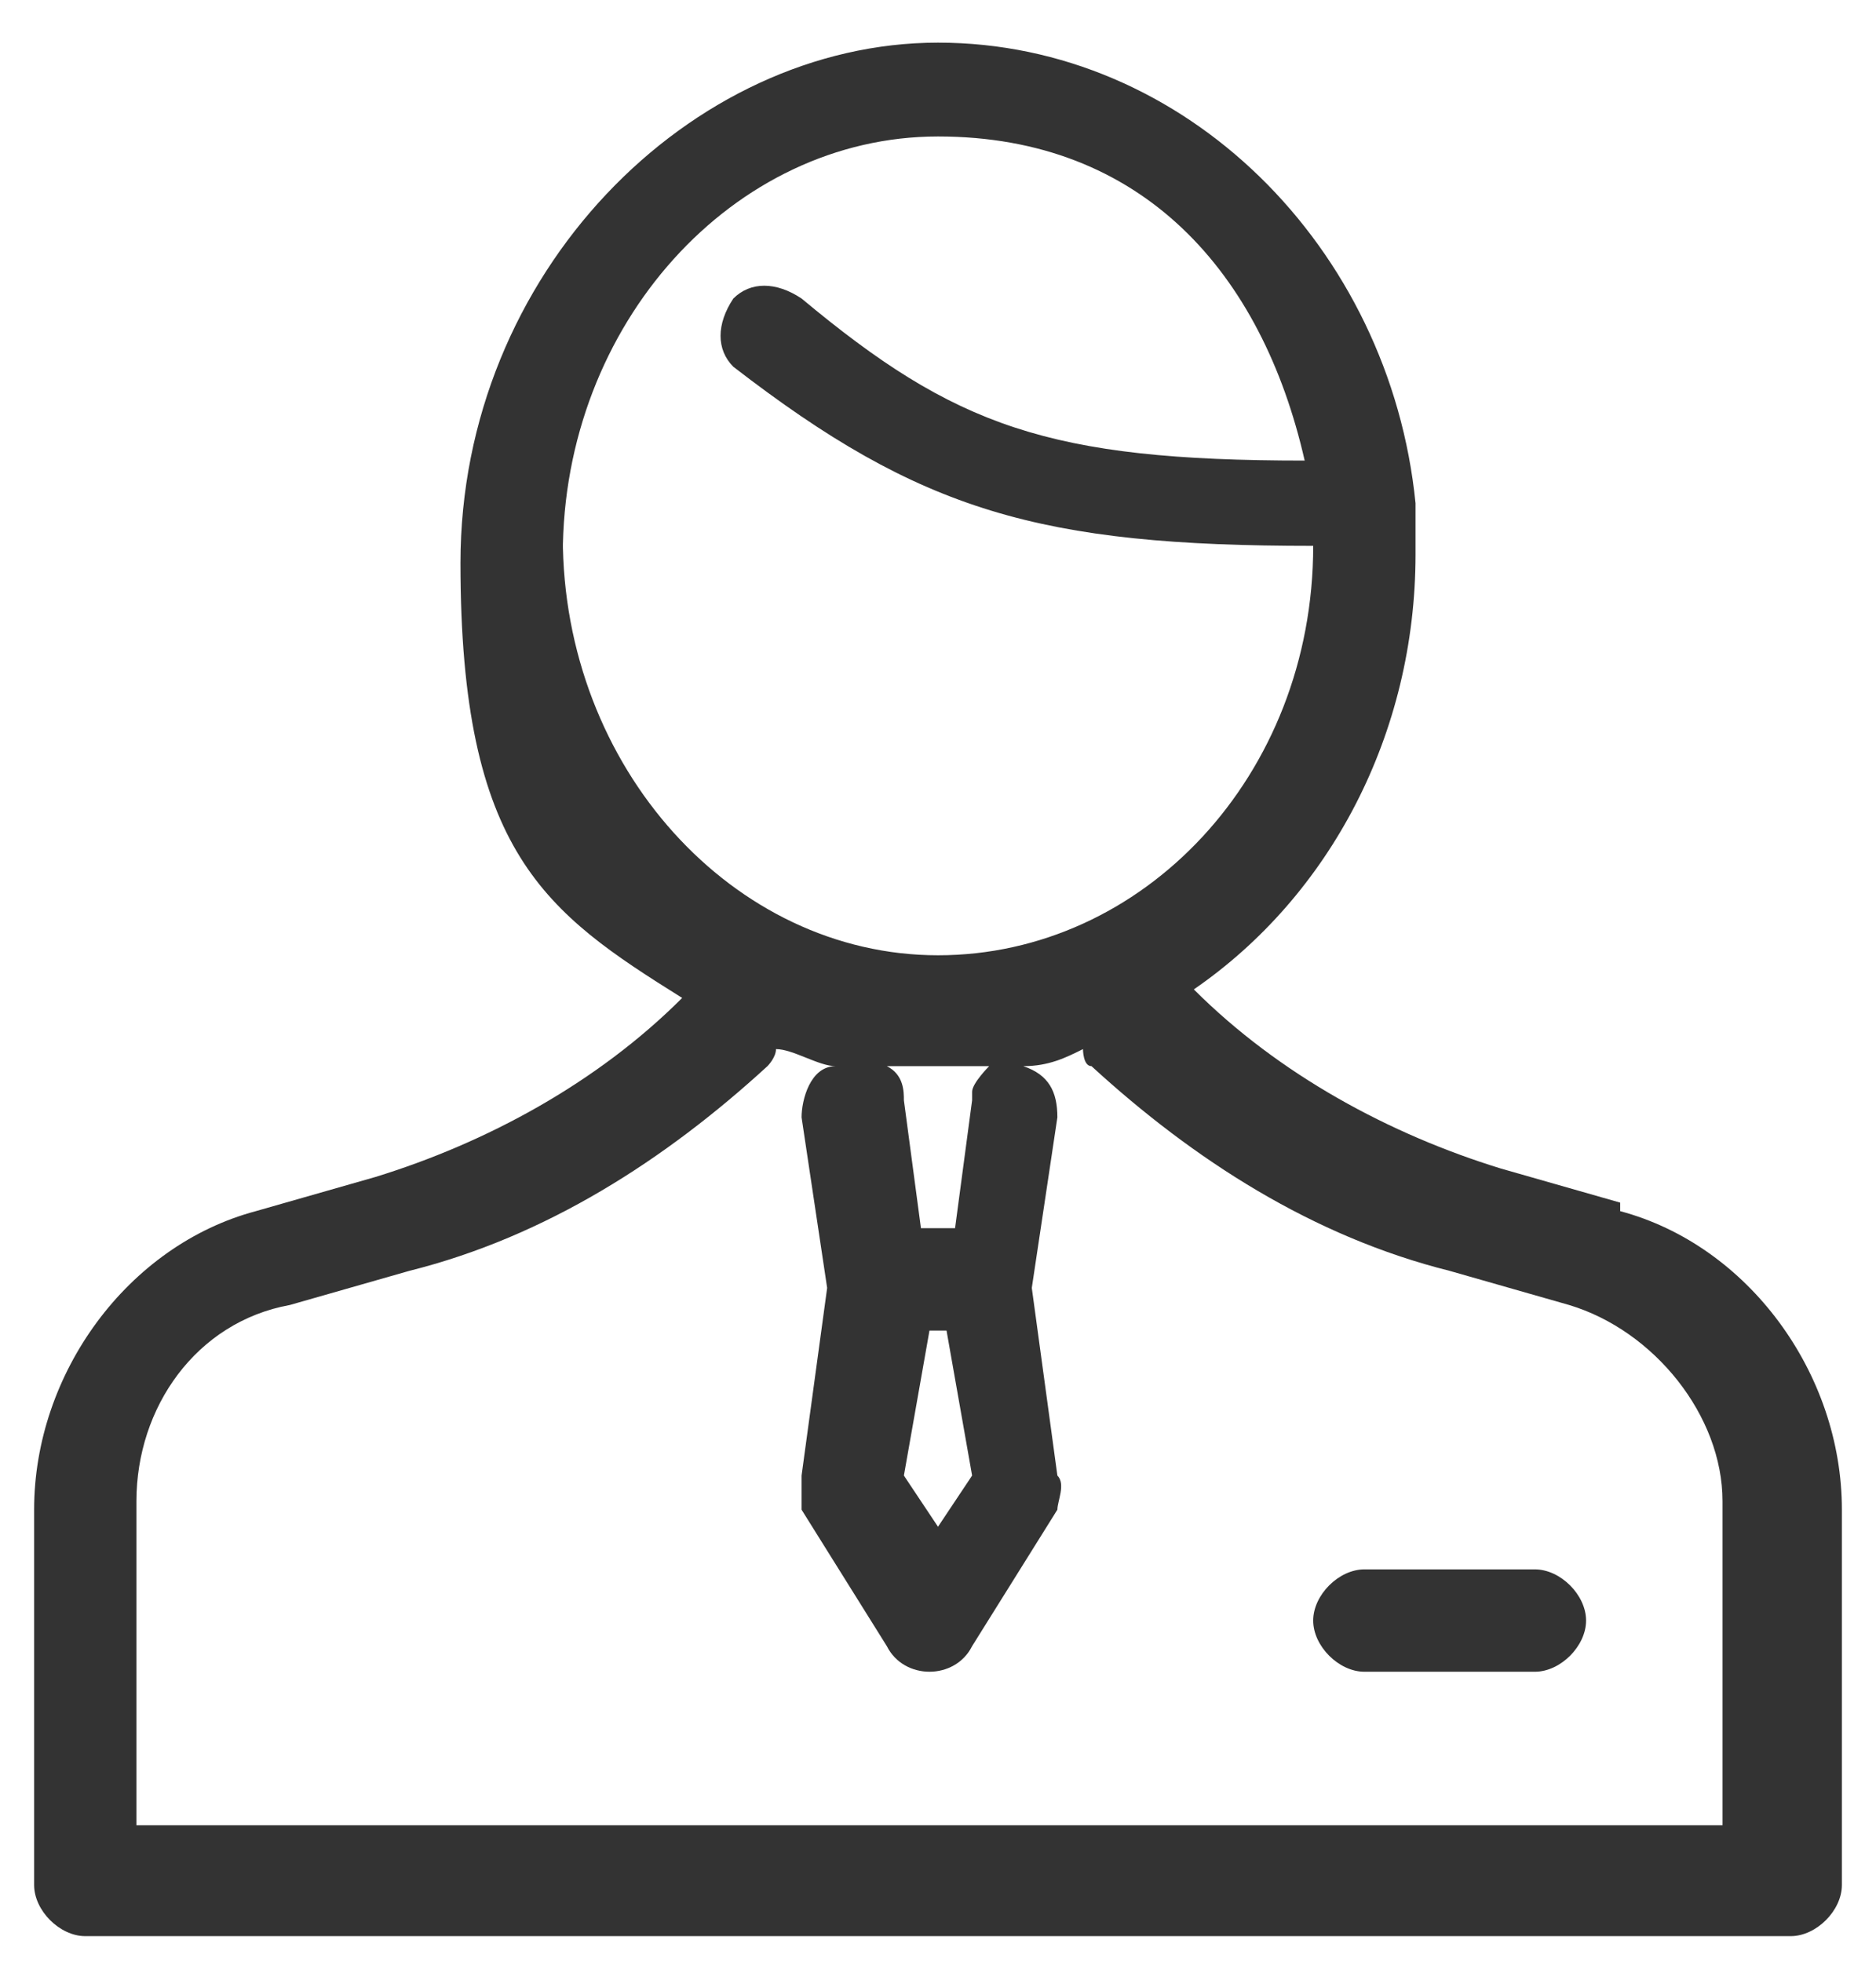
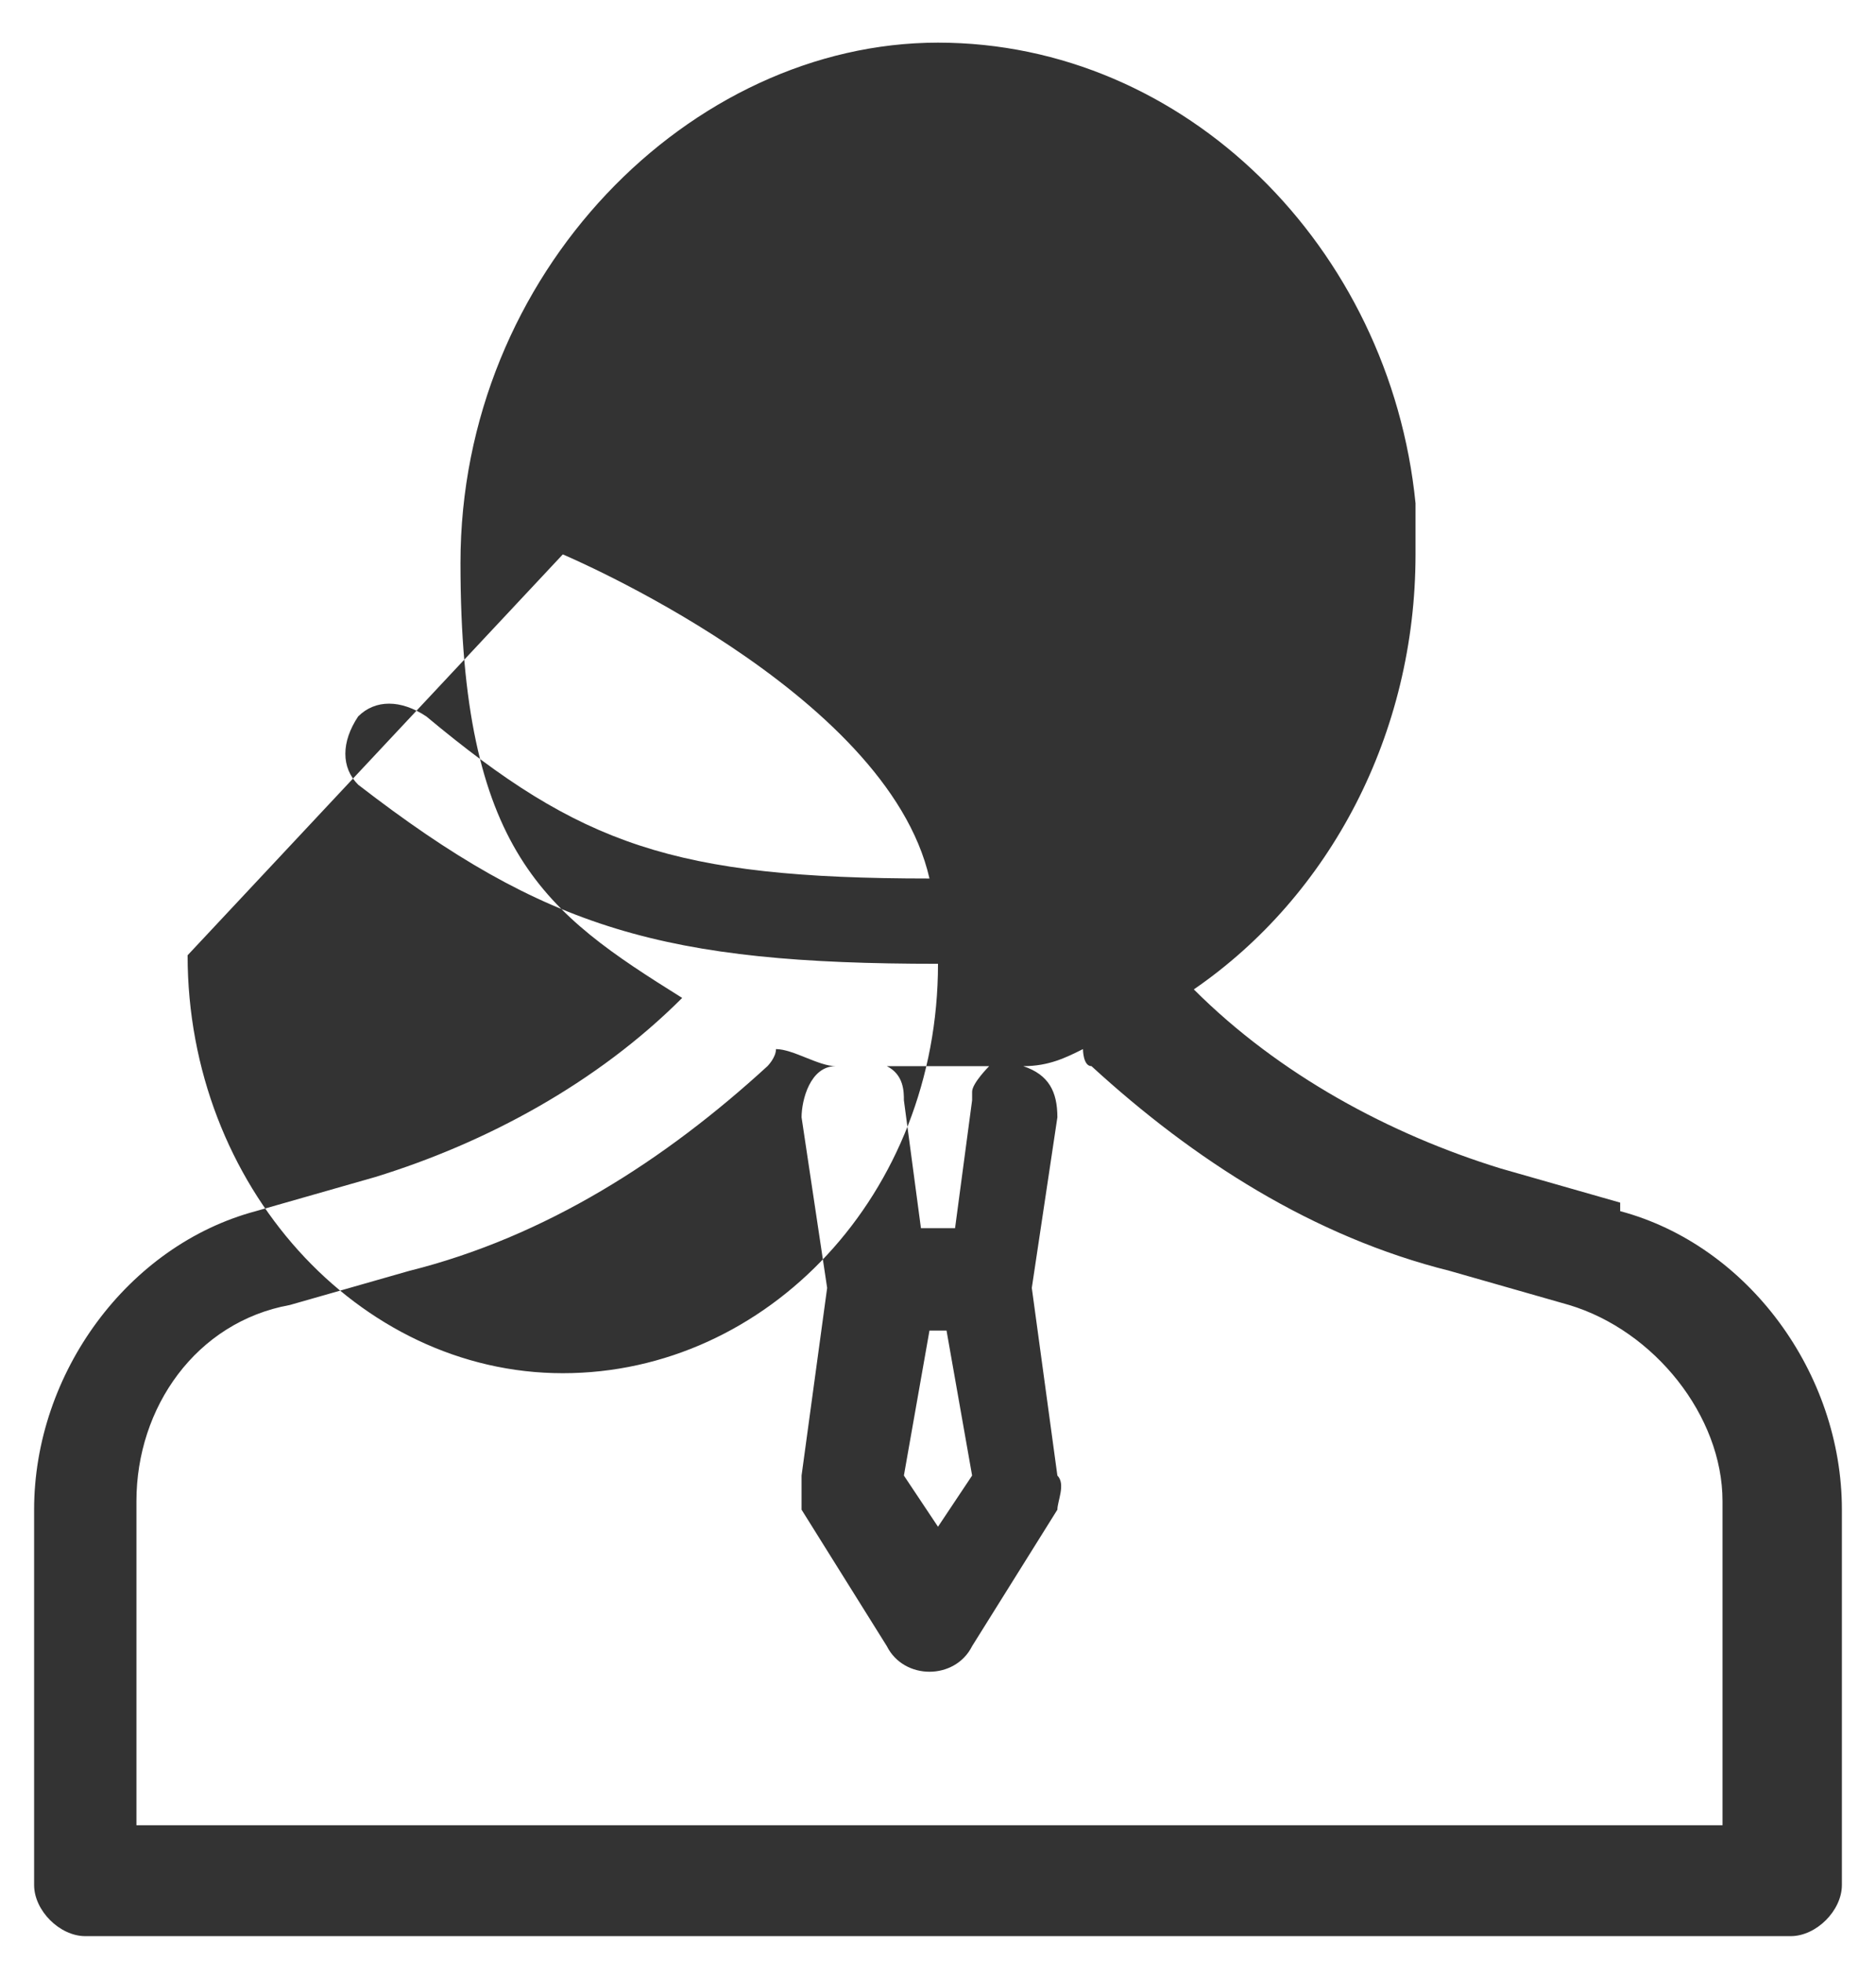
<svg xmlns="http://www.w3.org/2000/svg" version="1.1" viewBox="0 0 22 23">
  <defs>
    <style>
      .cls-1 {
        fill: #333;
      }
    </style>
  </defs>
  <g>
    <g id="_レイヤー_1" data-name="レイヤー_1">
      <g>
-         <path class="cls-1" d="M19,14.1l-1.4-.4c-1.3-.4-2.6-1.1-3.6-2.1,1.6-1.1,2.6-3,2.6-5.1s0-.3,0-.4c0,0,0,0,0,0,0,0,0-.1,0-.2-.3-3-2.7-5.4-5.6-5.4s-5.6,2.7-5.6,6.1,1,4.1,2.6,5.1c-1,1-2.3,1.7-3.6,2.1l-1.4.4c-1.5.4-2.6,1.9-2.6,3.5v4.4c0,.3.3.6.6.6h20c.3,0,.6-.3.6-.6v-4.4c0-1.6-1.1-3.1-2.6-3.5ZM6.6,6.5c0-2.7,2-4.9,4.4-4.9s3.8,1.6,4.3,3.8c-3,0-4.1-.4-5.9-1.9-.3-.2-.6-.2-.8,0-.2.3-.2.6,0,.8,2.2,1.7,3.6,2.1,6.8,2.1,0,2.7-2,4.8-4.4,4.8s-4.4-2.2-4.4-4.9ZM11.4,17.3l-.4.6-.4-.6.3-1.7h.2l.3,1.7ZM11.4,12.9l-.2,1.5h-.4l-.2-1.5c0-.1,0-.3-.2-.4.2,0,.4,0,.6,0s.4,0,.6,0c0,0-.2.2-.2.3ZM20.4,21.4H1.6v-3.8c0-1.1.7-2.1,1.8-2.3l1.4-.4c1.6-.4,3-1.3,4.2-2.4,0,0,.1-.1.1-.2.2,0,.5.2.7.2-.3,0-.4.4-.4.6l.3,2s0,0,0,0l-.3,2.2c0,.1,0,.3,0,.4l1,1.6c.1.2.3.3.5.3s.4-.1.5-.3l1-1.6c0-.1.1-.3,0-.4l-.3-2.2s0,0,0,0l.3-2c0-.3-.1-.5-.4-.6.3,0,.5-.1.7-.2,0,0,0,.2.1.2,1.2,1.1,2.6,2,4.2,2.4l1.4.4c1,.3,1.8,1.3,1.8,2.3v3.8Z" />
-         <path class="cls-1" d="M18,18.4h-2c-.3,0-.6.3-.6.6s.3.6.6.6h2c.3,0,.6-.3.6-.6s-.3-.6-.6-.6Z" />
+         <path class="cls-1" d="M19,14.1l-1.4-.4c-1.3-.4-2.6-1.1-3.6-2.1,1.6-1.1,2.6-3,2.6-5.1s0-.3,0-.4c0,0,0,0,0,0,0,0,0-.1,0-.2-.3-3-2.7-5.4-5.6-5.4s-5.6,2.7-5.6,6.1,1,4.1,2.6,5.1c-1,1-2.3,1.7-3.6,2.1l-1.4.4c-1.5.4-2.6,1.9-2.6,3.5v4.4c0,.3.3.6.6.6h20c.3,0,.6-.3.6-.6v-4.4c0-1.6-1.1-3.1-2.6-3.5ZM6.6,6.5s3.8,1.6,4.3,3.8c-3,0-4.1-.4-5.9-1.9-.3-.2-.6-.2-.8,0-.2.3-.2.6,0,.8,2.2,1.7,3.6,2.1,6.8,2.1,0,2.7-2,4.8-4.4,4.8s-4.4-2.2-4.4-4.9ZM11.4,17.3l-.4.6-.4-.6.3-1.7h.2l.3,1.7ZM11.4,12.9l-.2,1.5h-.4l-.2-1.5c0-.1,0-.3-.2-.4.2,0,.4,0,.6,0s.4,0,.6,0c0,0-.2.2-.2.3ZM20.4,21.4H1.6v-3.8c0-1.1.7-2.1,1.8-2.3l1.4-.4c1.6-.4,3-1.3,4.2-2.4,0,0,.1-.1.1-.2.2,0,.5.2.7.2-.3,0-.4.4-.4.6l.3,2s0,0,0,0l-.3,2.2c0,.1,0,.3,0,.4l1,1.6c.1.2.3.3.5.3s.4-.1.5-.3l1-1.6c0-.1.1-.3,0-.4l-.3-2.2s0,0,0,0l.3-2c0-.3-.1-.5-.4-.6.3,0,.5-.1.7-.2,0,0,0,.2.1.2,1.2,1.1,2.6,2,4.2,2.4l1.4.4c1,.3,1.8,1.3,1.8,2.3v3.8Z" />
      </g>
    </g>
  </g>
</svg>